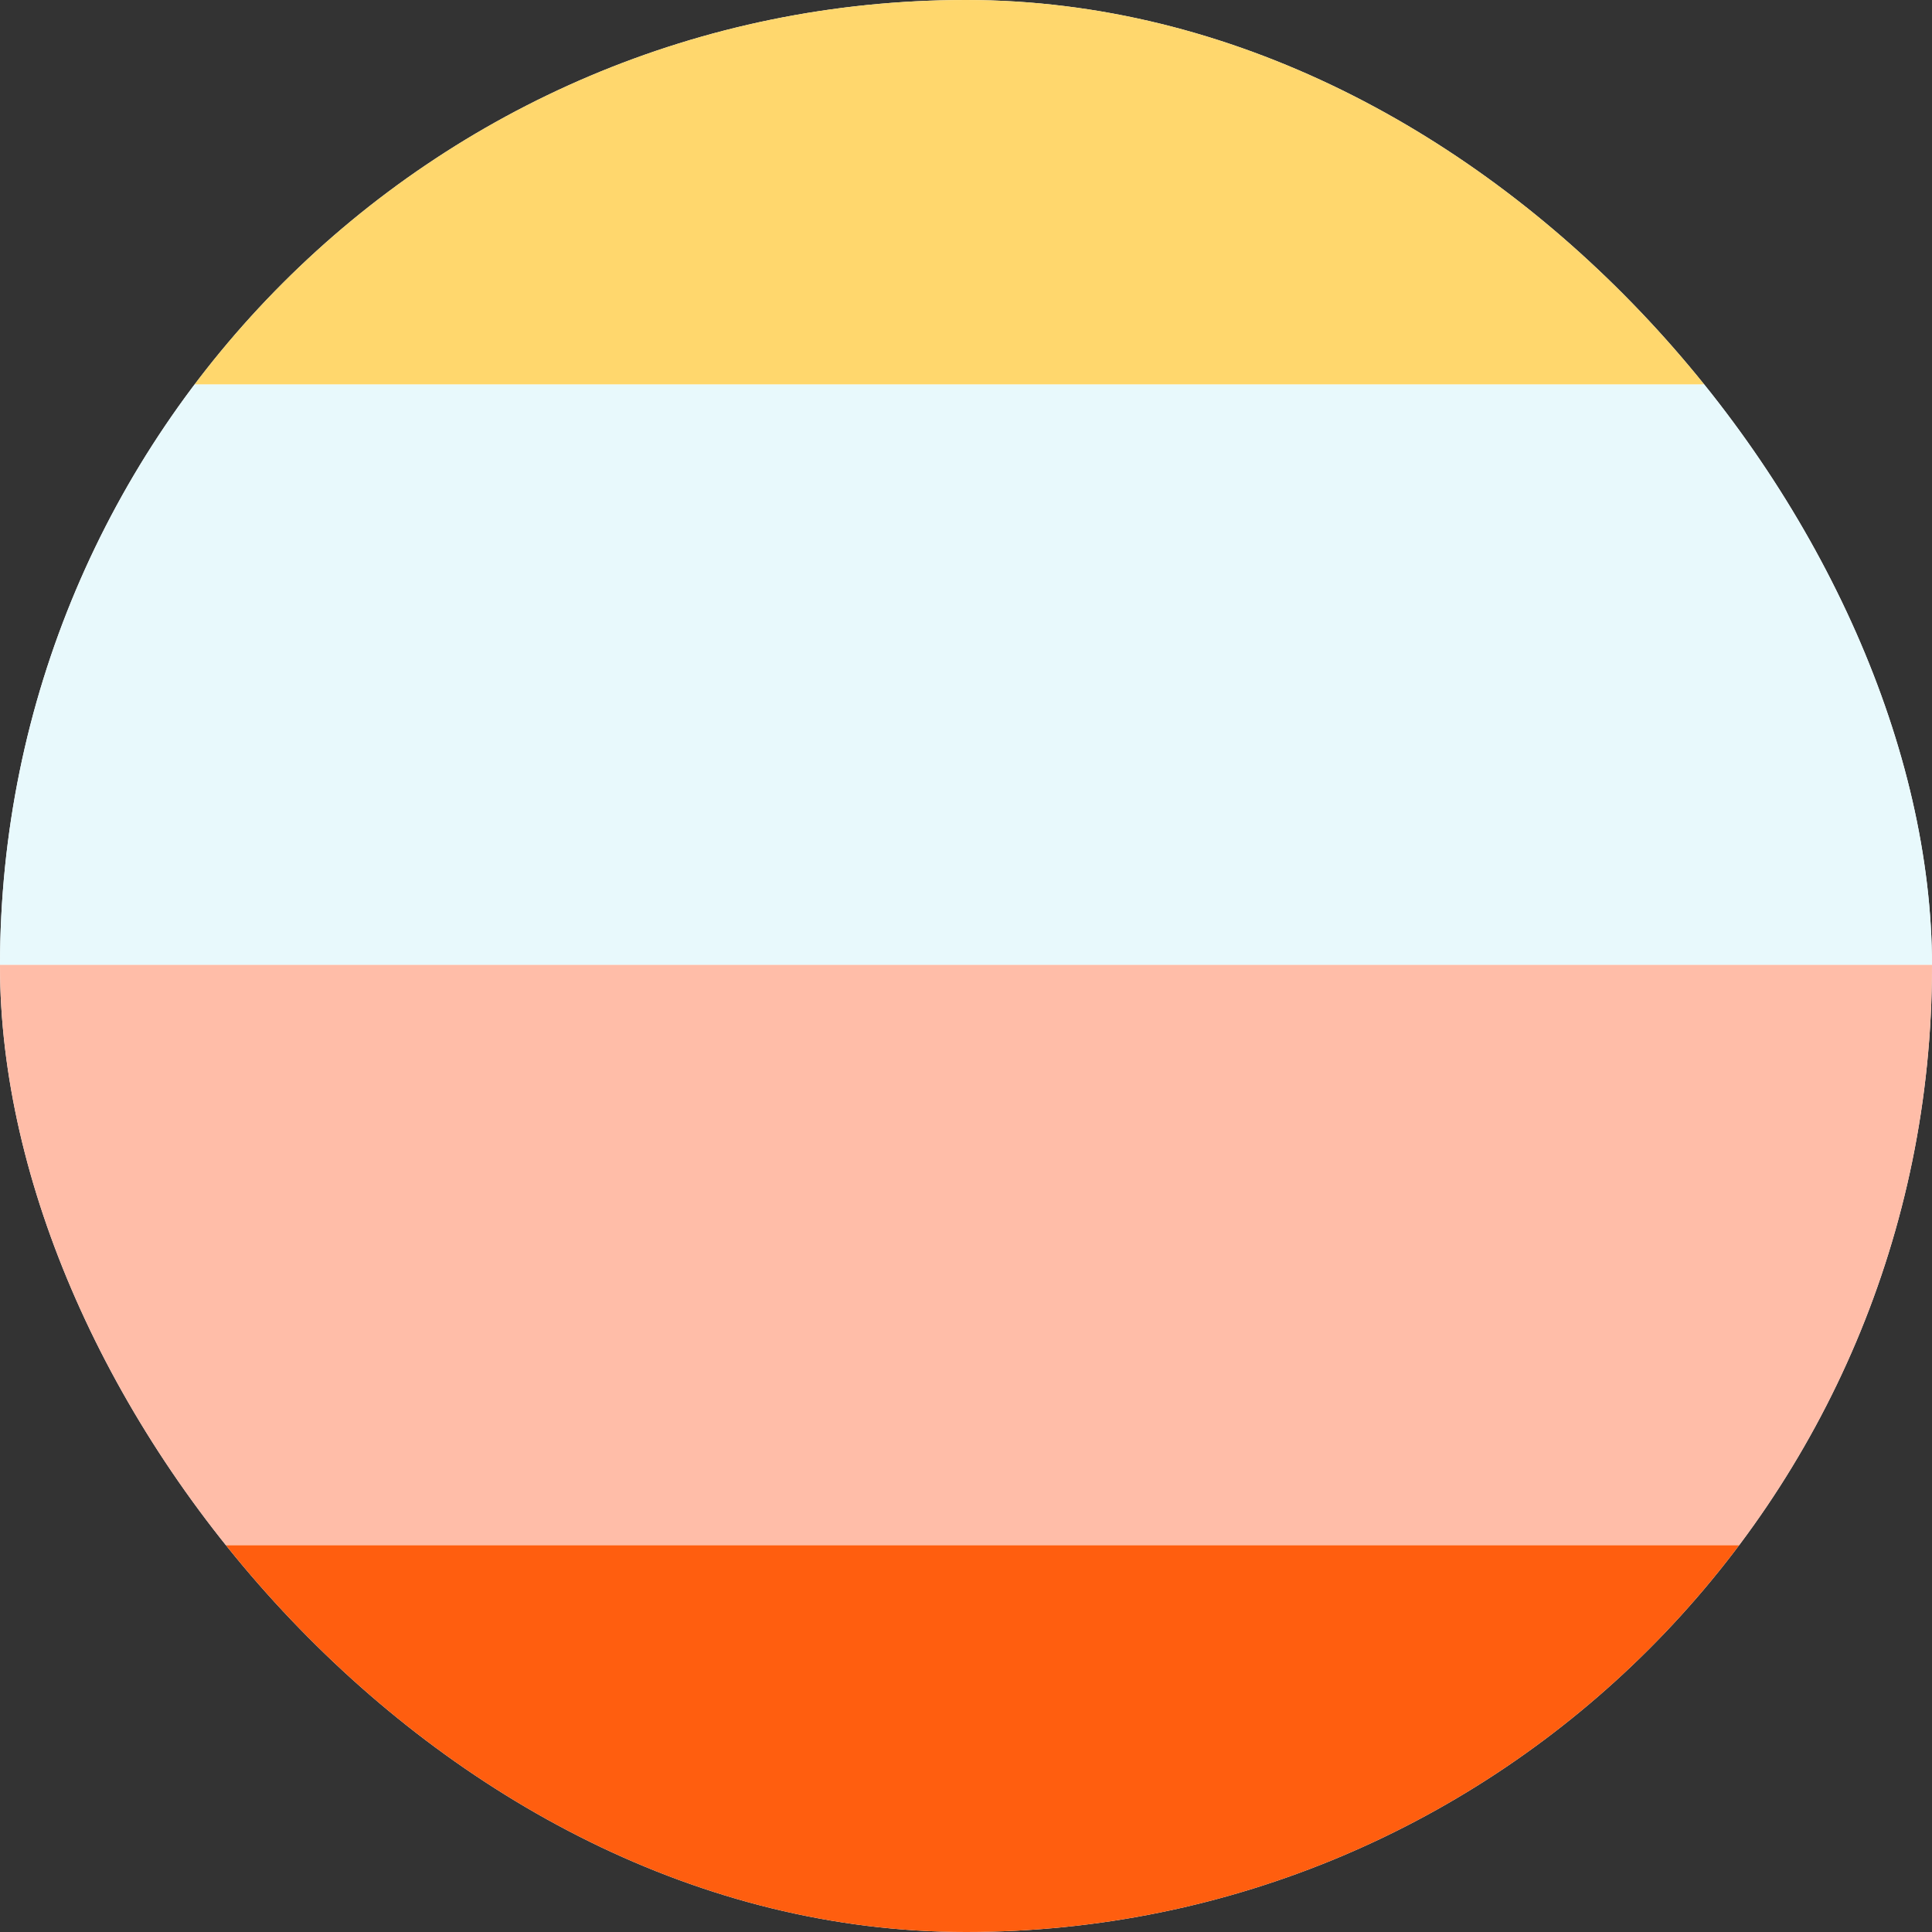
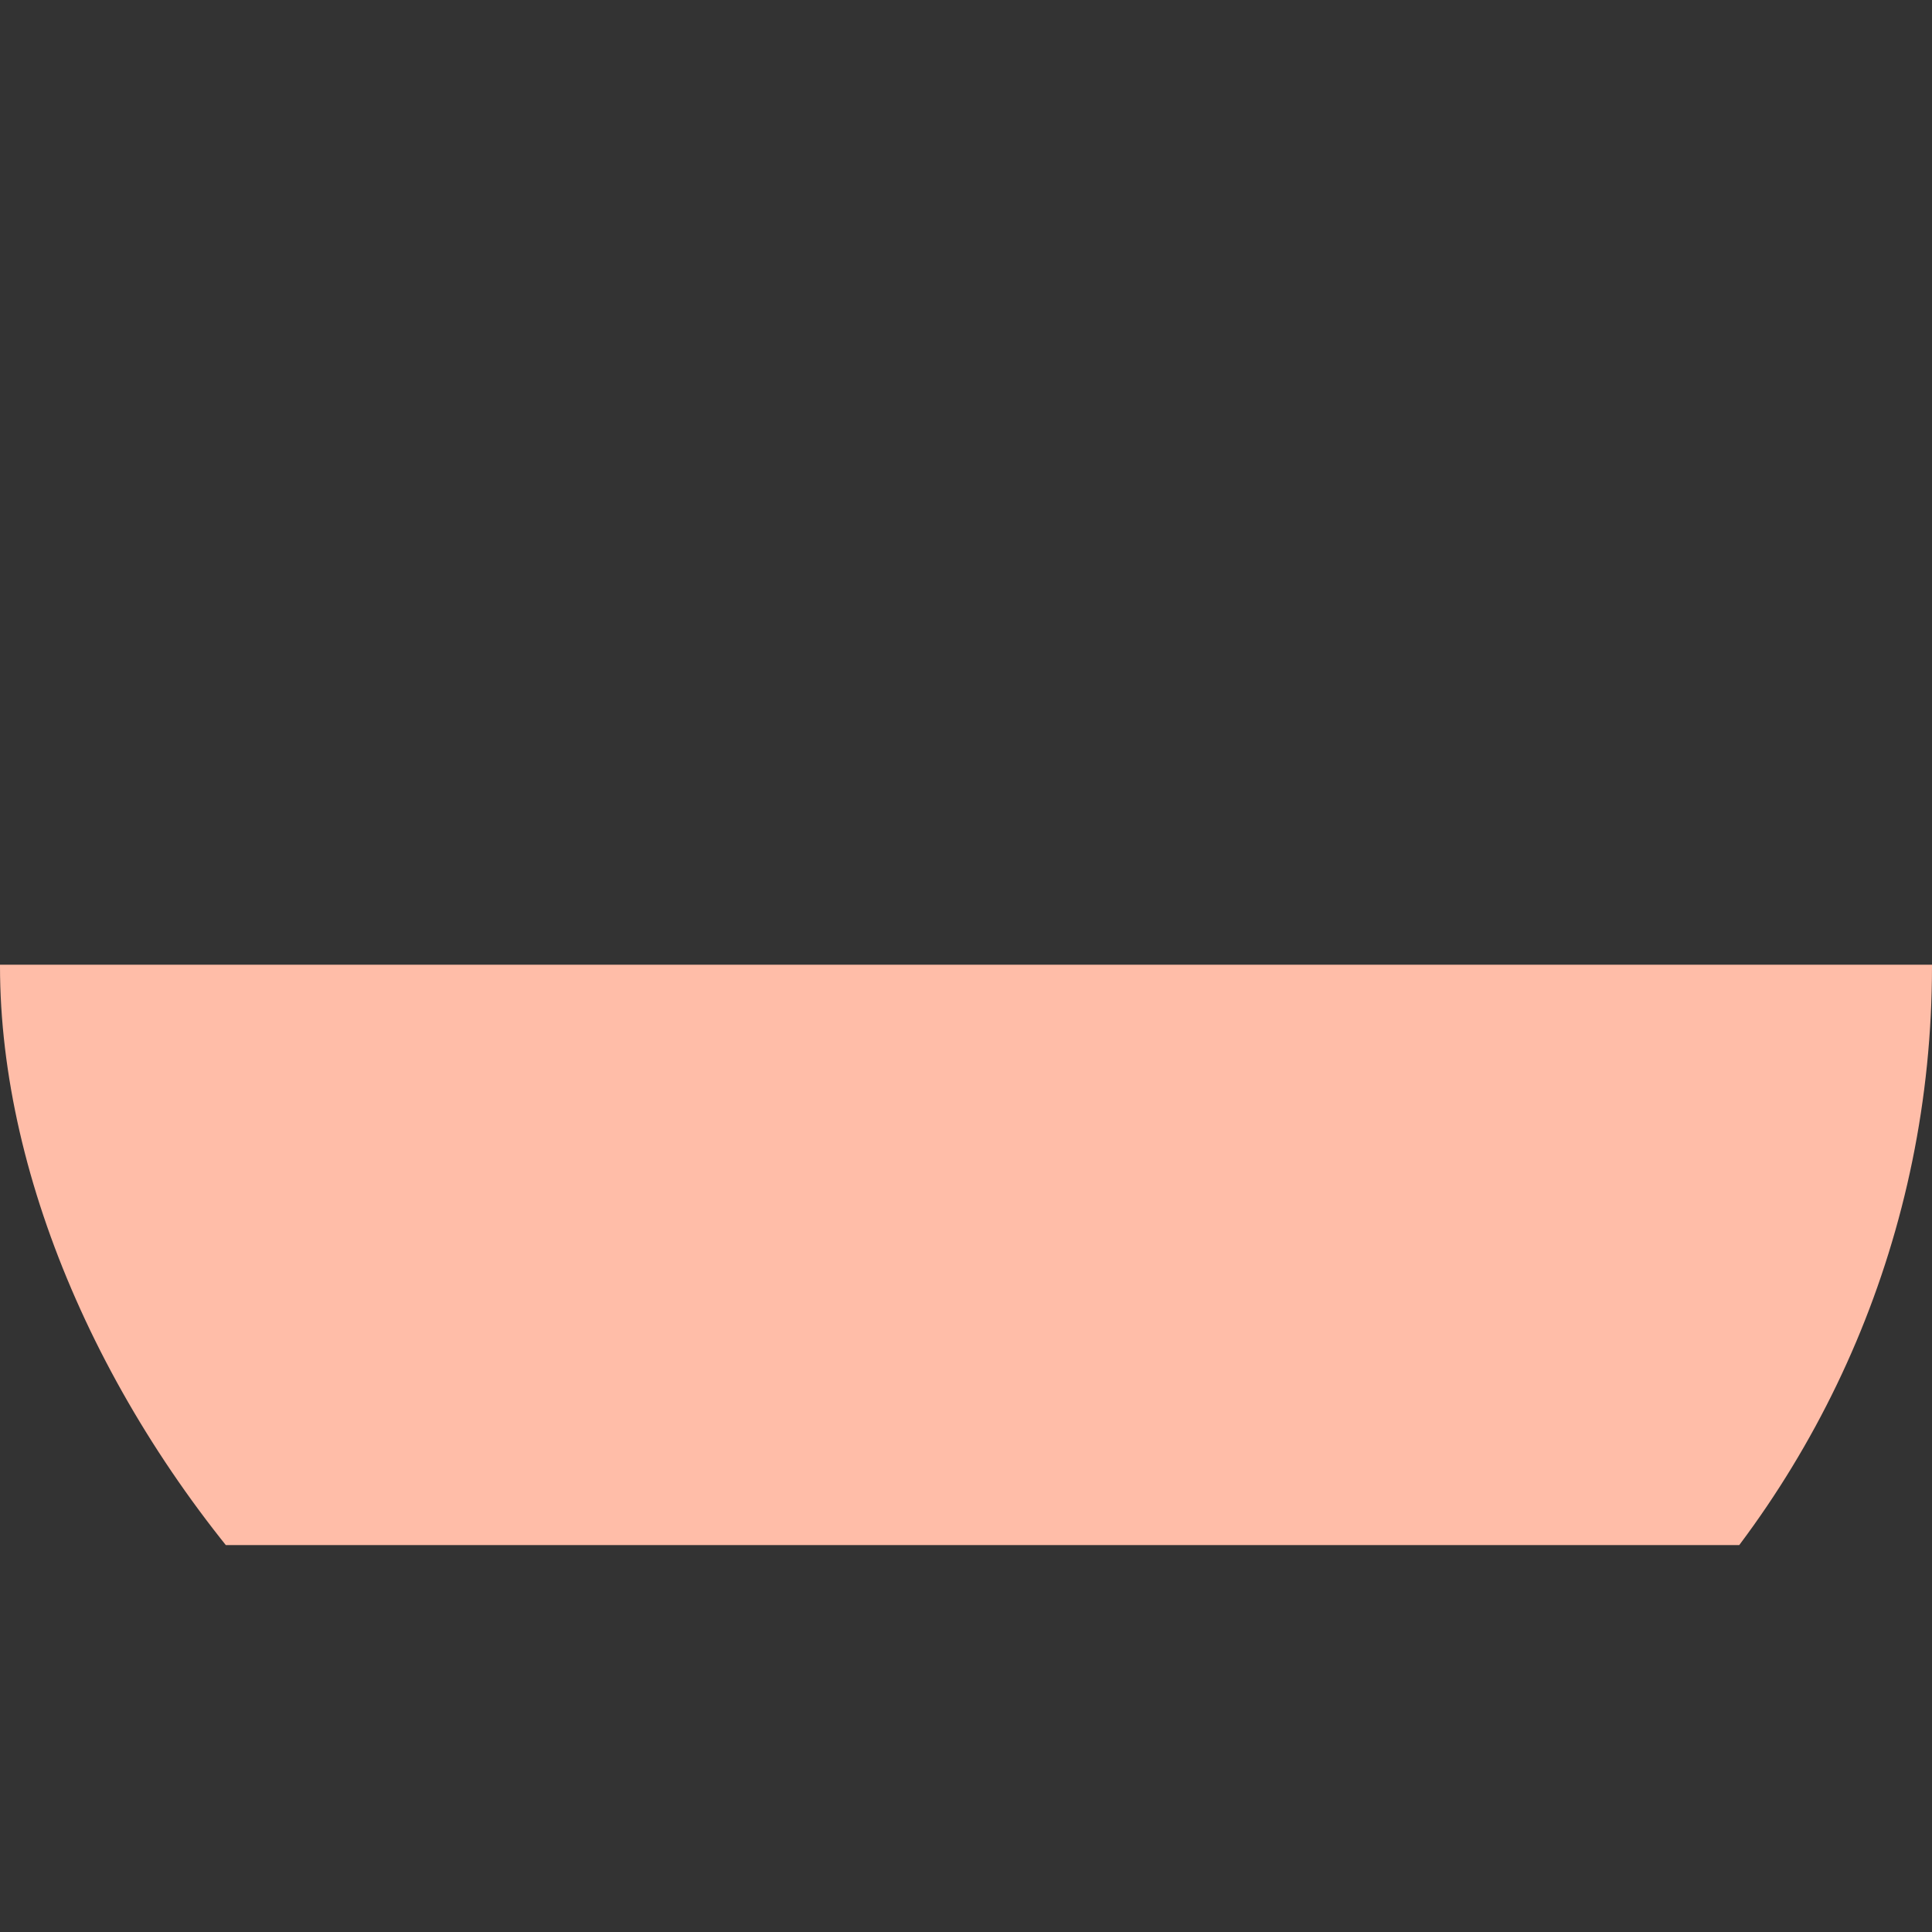
<svg xmlns="http://www.w3.org/2000/svg" width="759" height="759" viewBox="0 0 759 759" fill="none">
  <rect x="0" y="0" width="759" height="759" fill="#333333" stroke="none" />
  <g clip-path="url(#clip0_58_43)">
-     <rect width="759" height="759" rx="379.5" fill="white" />
-     <rect x="-298" y="607" width="1356" height="228" fill="#FF5E0F" />
    <rect x="-298" y="379" width="1356" height="228" fill="#FFBDA8" />
-     <rect x="-298" y="151" width="1356" height="228" fill="#E8F9FC" />
-     <rect x="-298" y="-77" width="1356" height="228" fill="#FFD76D" />
  </g>
  <defs>
    <clipPath id="clip0_58_43">
      <rect width="759" height="759" rx="379.5" fill="white" />
    </clipPath>
  </defs>
</svg>